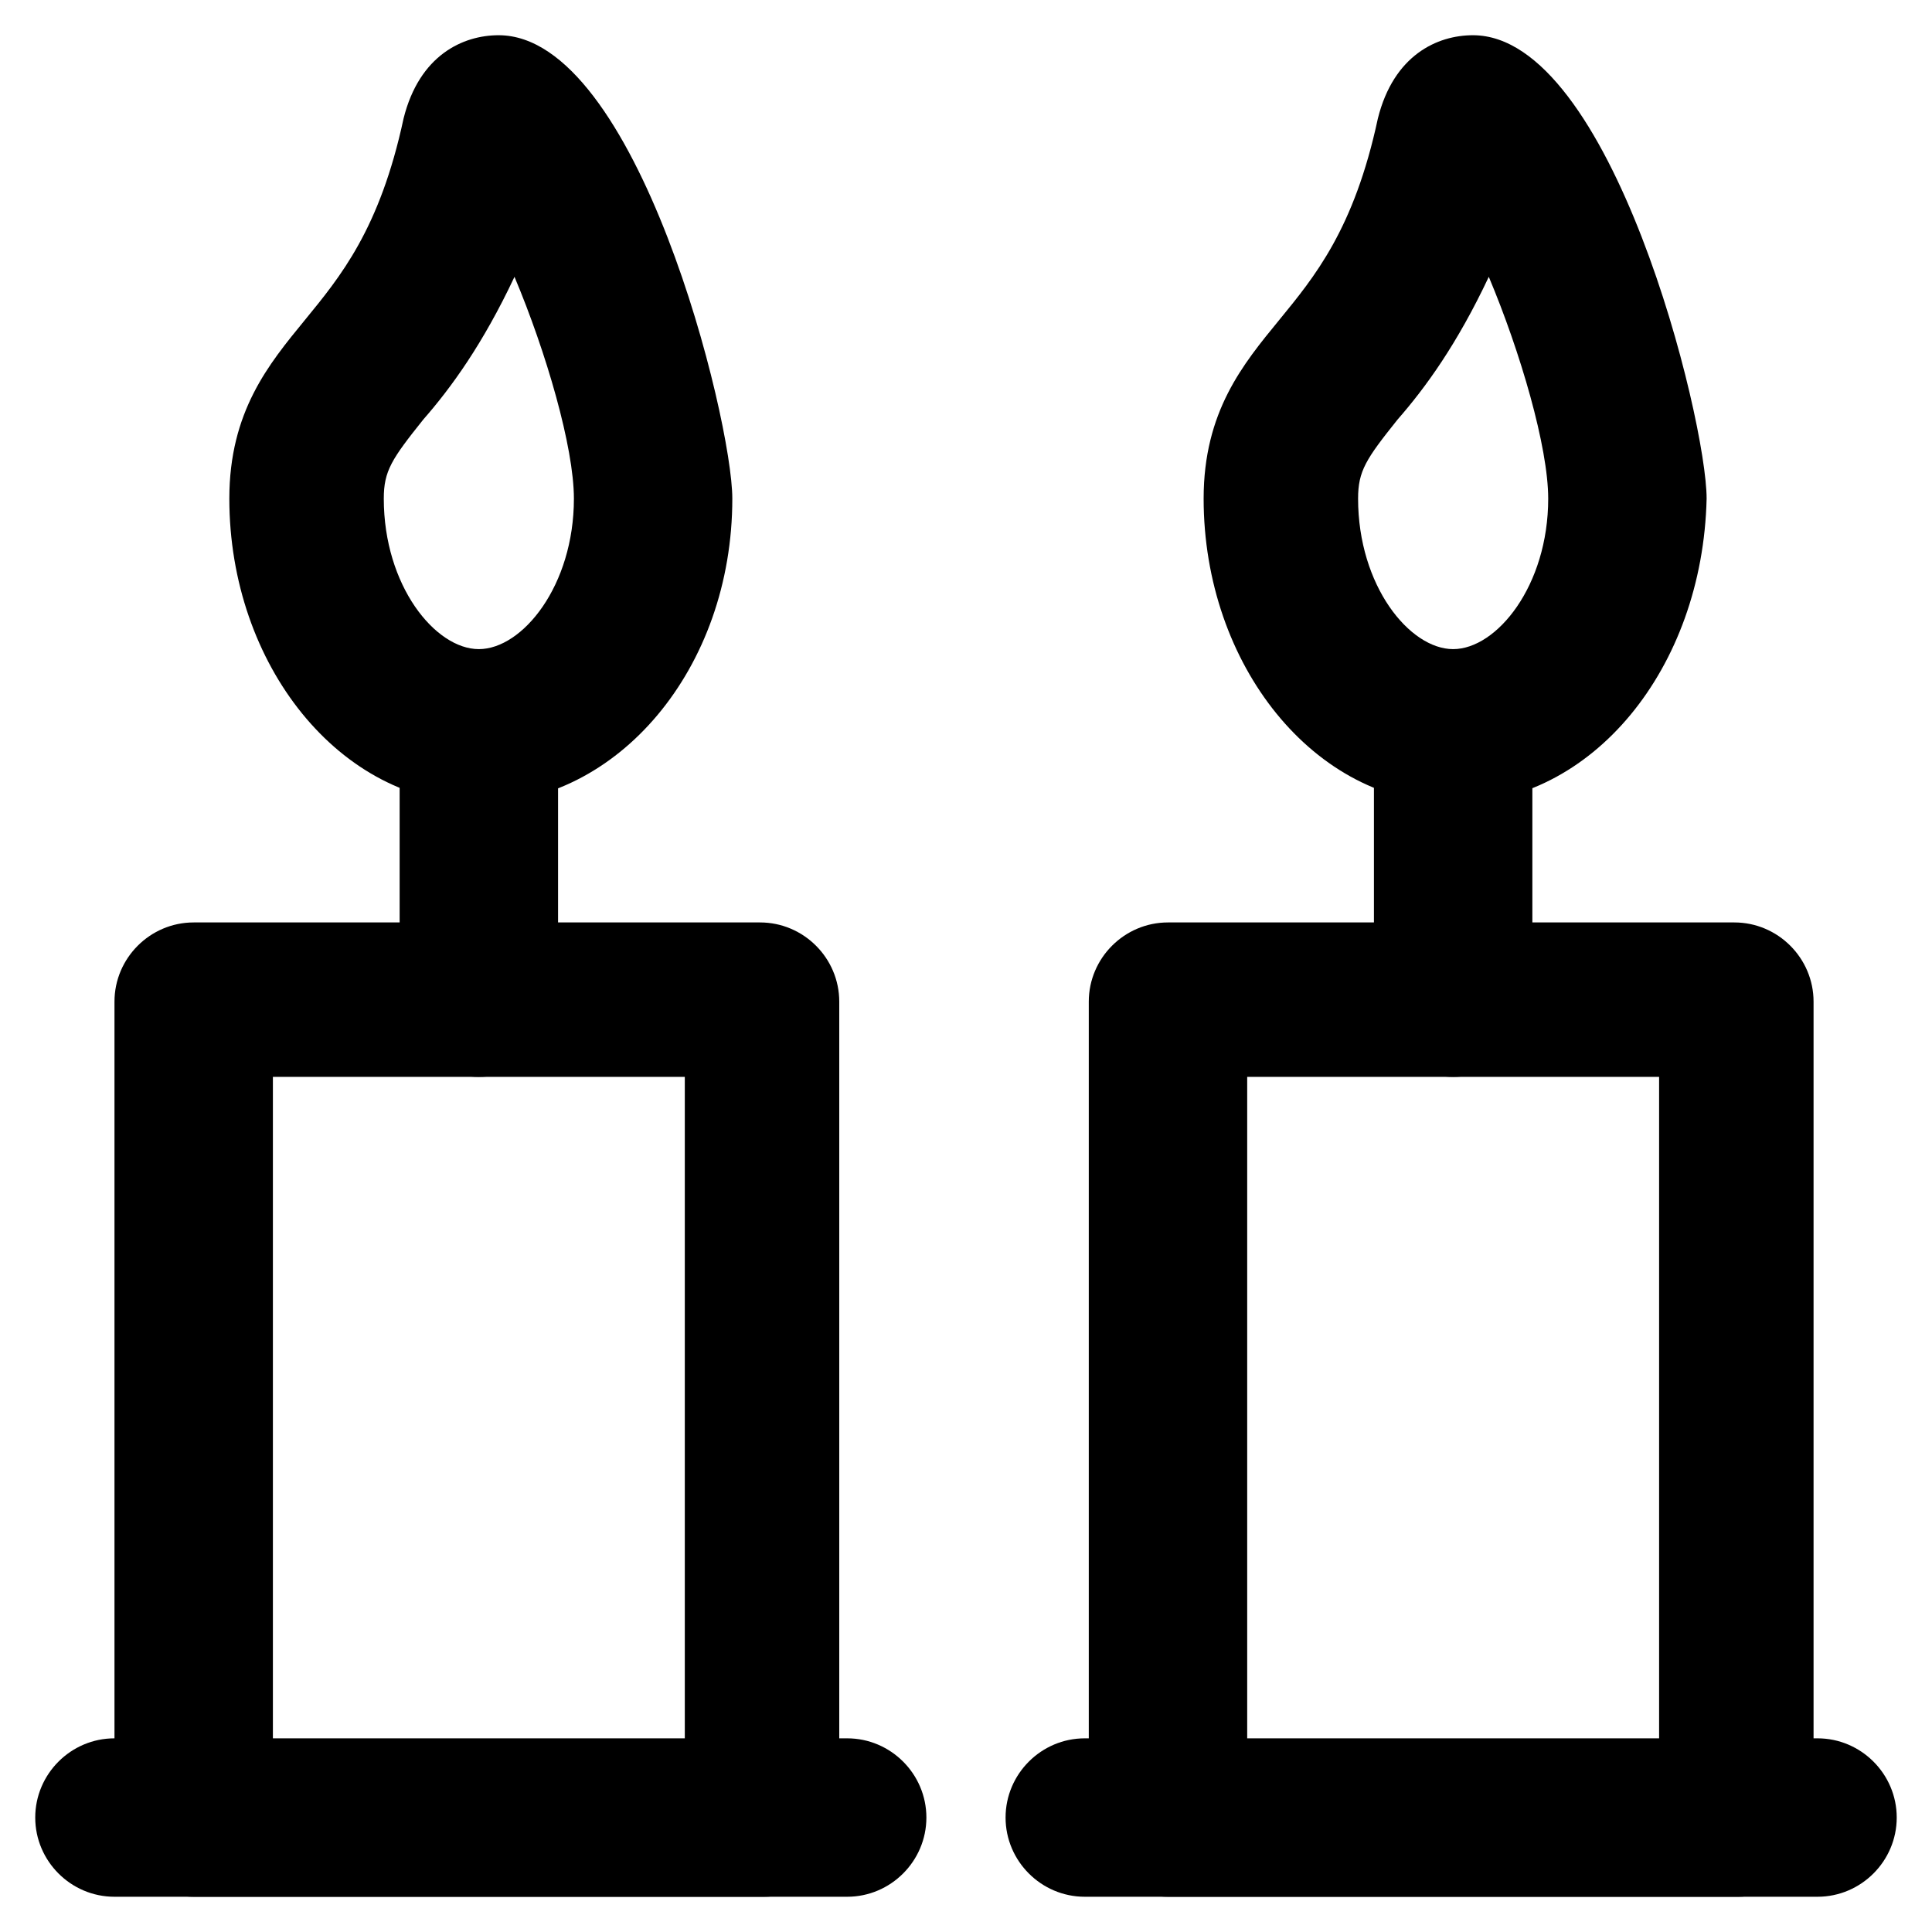
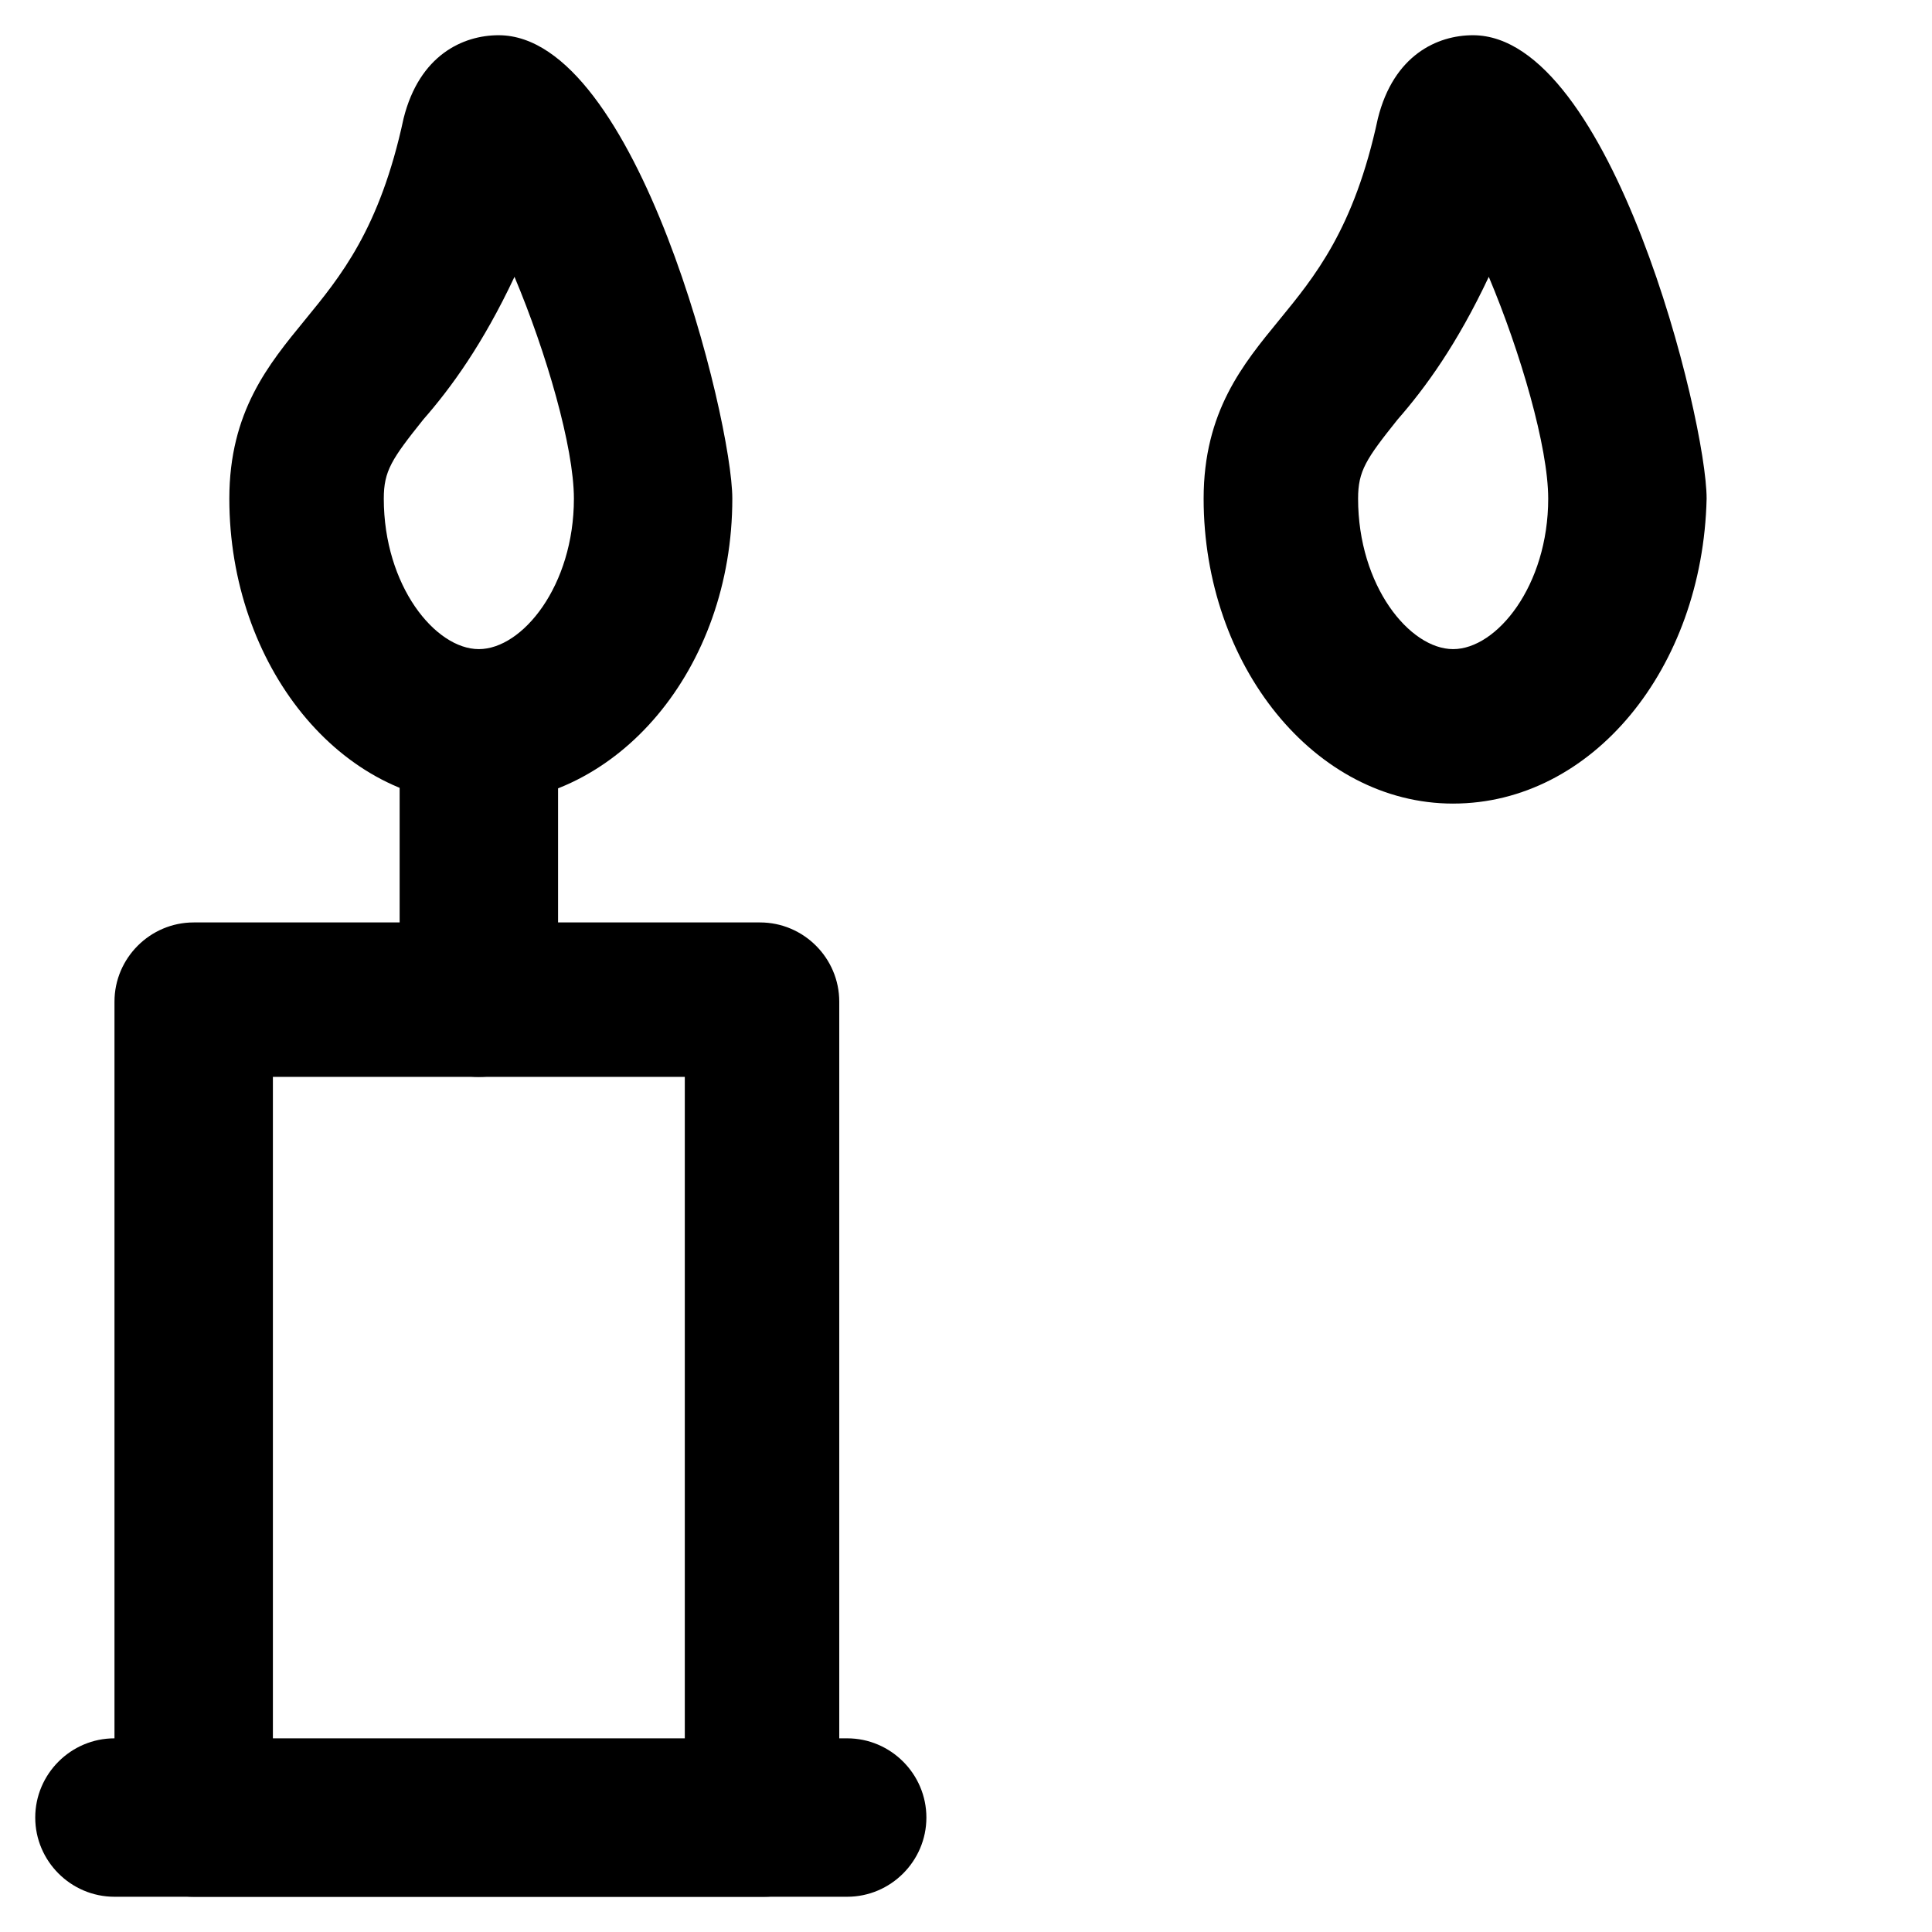
<svg xmlns="http://www.w3.org/2000/svg" fill="#000000" width="800px" height="800px" version="1.1" viewBox="144 144 512 512">
  <g>
    <path d="m346.47 646.66h-151.14c-11.547 0-20.992-9.445-20.992-20.992v-216.22c0-11.547 9.445-20.992 20.992-20.992h150.09c11.547 0 20.992 9.445 20.992 20.992v217.27c0 10.492-8.395 19.941-19.941 19.941zm-130.15-40.934h109.16v-176.34h-109.16z" />
    <path d="m270.9 429.39c-11.547 0-20.992-9.445-20.992-20.992v-71.371c0-11.547 9.445-20.992 20.992-20.992 11.547 0 20.992 9.445 20.992 20.992v72.422c0 10.496-9.449 19.941-20.992 19.941z" />
    <path d="m270.9 356.96c-36.734 0-66.125-36.734-66.125-80.82 0-23.09 10.496-35.688 19.941-47.23 9.445-11.547 19.941-24.141 26.238-53.531 4.199-16.793 15.742-22.043 25.191-22.043 36.734 0 61.926 101.81 61.926 122.8 0 45.133-30.438 80.82-67.172 80.82zm9.445-139.6c-8.398 17.844-16.793 29.391-24.141 37.785-8.398 10.496-10.496 13.645-10.496 20.992 0 23.09 13.645 39.887 25.191 39.887 11.547 0 25.191-16.793 25.191-39.887-0.004-13.645-7.348-38.836-15.746-58.777z" />
    <path d="m368.51 646.66h-194.18c-11.547 0-20.992-9.445-20.992-20.992 0-11.547 9.445-20.992 20.992-20.992h194.18c11.547 0 20.992 9.445 20.992 20.992 0 11.543-9.449 20.992-20.992 20.992z" />
-     <path d="m604.67 646.66h-151.14c-11.547 0-20.992-9.445-20.992-20.992v-216.22c0-11.547 9.445-20.992 20.992-20.992h150.09c11.547 0 20.992 9.445 20.992 20.992v217.27c0 10.492-9.445 19.941-19.941 19.941zm-130.15-40.934h109.16v-176.34h-109.16z" />
-     <path d="m529.1 429.39c-11.547 0-20.992-9.445-20.992-20.992v-71.371c0-11.547 9.445-20.992 20.992-20.992 11.547 0 20.992 9.445 20.992 20.992v72.422c-1.051 10.496-9.449 19.941-20.992 19.941z" />
    <path d="m529.1 356.96c-36.734 0-66.125-36.734-66.125-80.82 0-23.09 10.496-35.688 19.941-47.23 9.445-11.547 19.941-24.141 26.238-53.531 4.199-16.793 15.742-22.043 25.191-22.043 36.734 0 61.926 101.81 61.926 122.8-1.047 45.133-30.438 80.82-67.172 80.82zm9.445-139.6c-8.398 17.844-16.793 29.391-24.141 37.785-8.398 10.496-10.496 13.645-10.496 20.992 0 23.09 13.645 39.887 25.191 39.887 11.547 0 25.191-16.793 25.191-39.887-0.004-13.645-7.352-38.836-15.746-58.777z" />
-     <path d="m625.66 646.66h-194.18c-11.547 0-20.992-9.445-20.992-20.992 0-11.547 9.445-20.992 20.992-20.992h194.18c11.547 0 20.992 9.445 20.992 20.992 0 11.543-9.449 20.992-20.992 20.992z" />
  </g>
</svg>